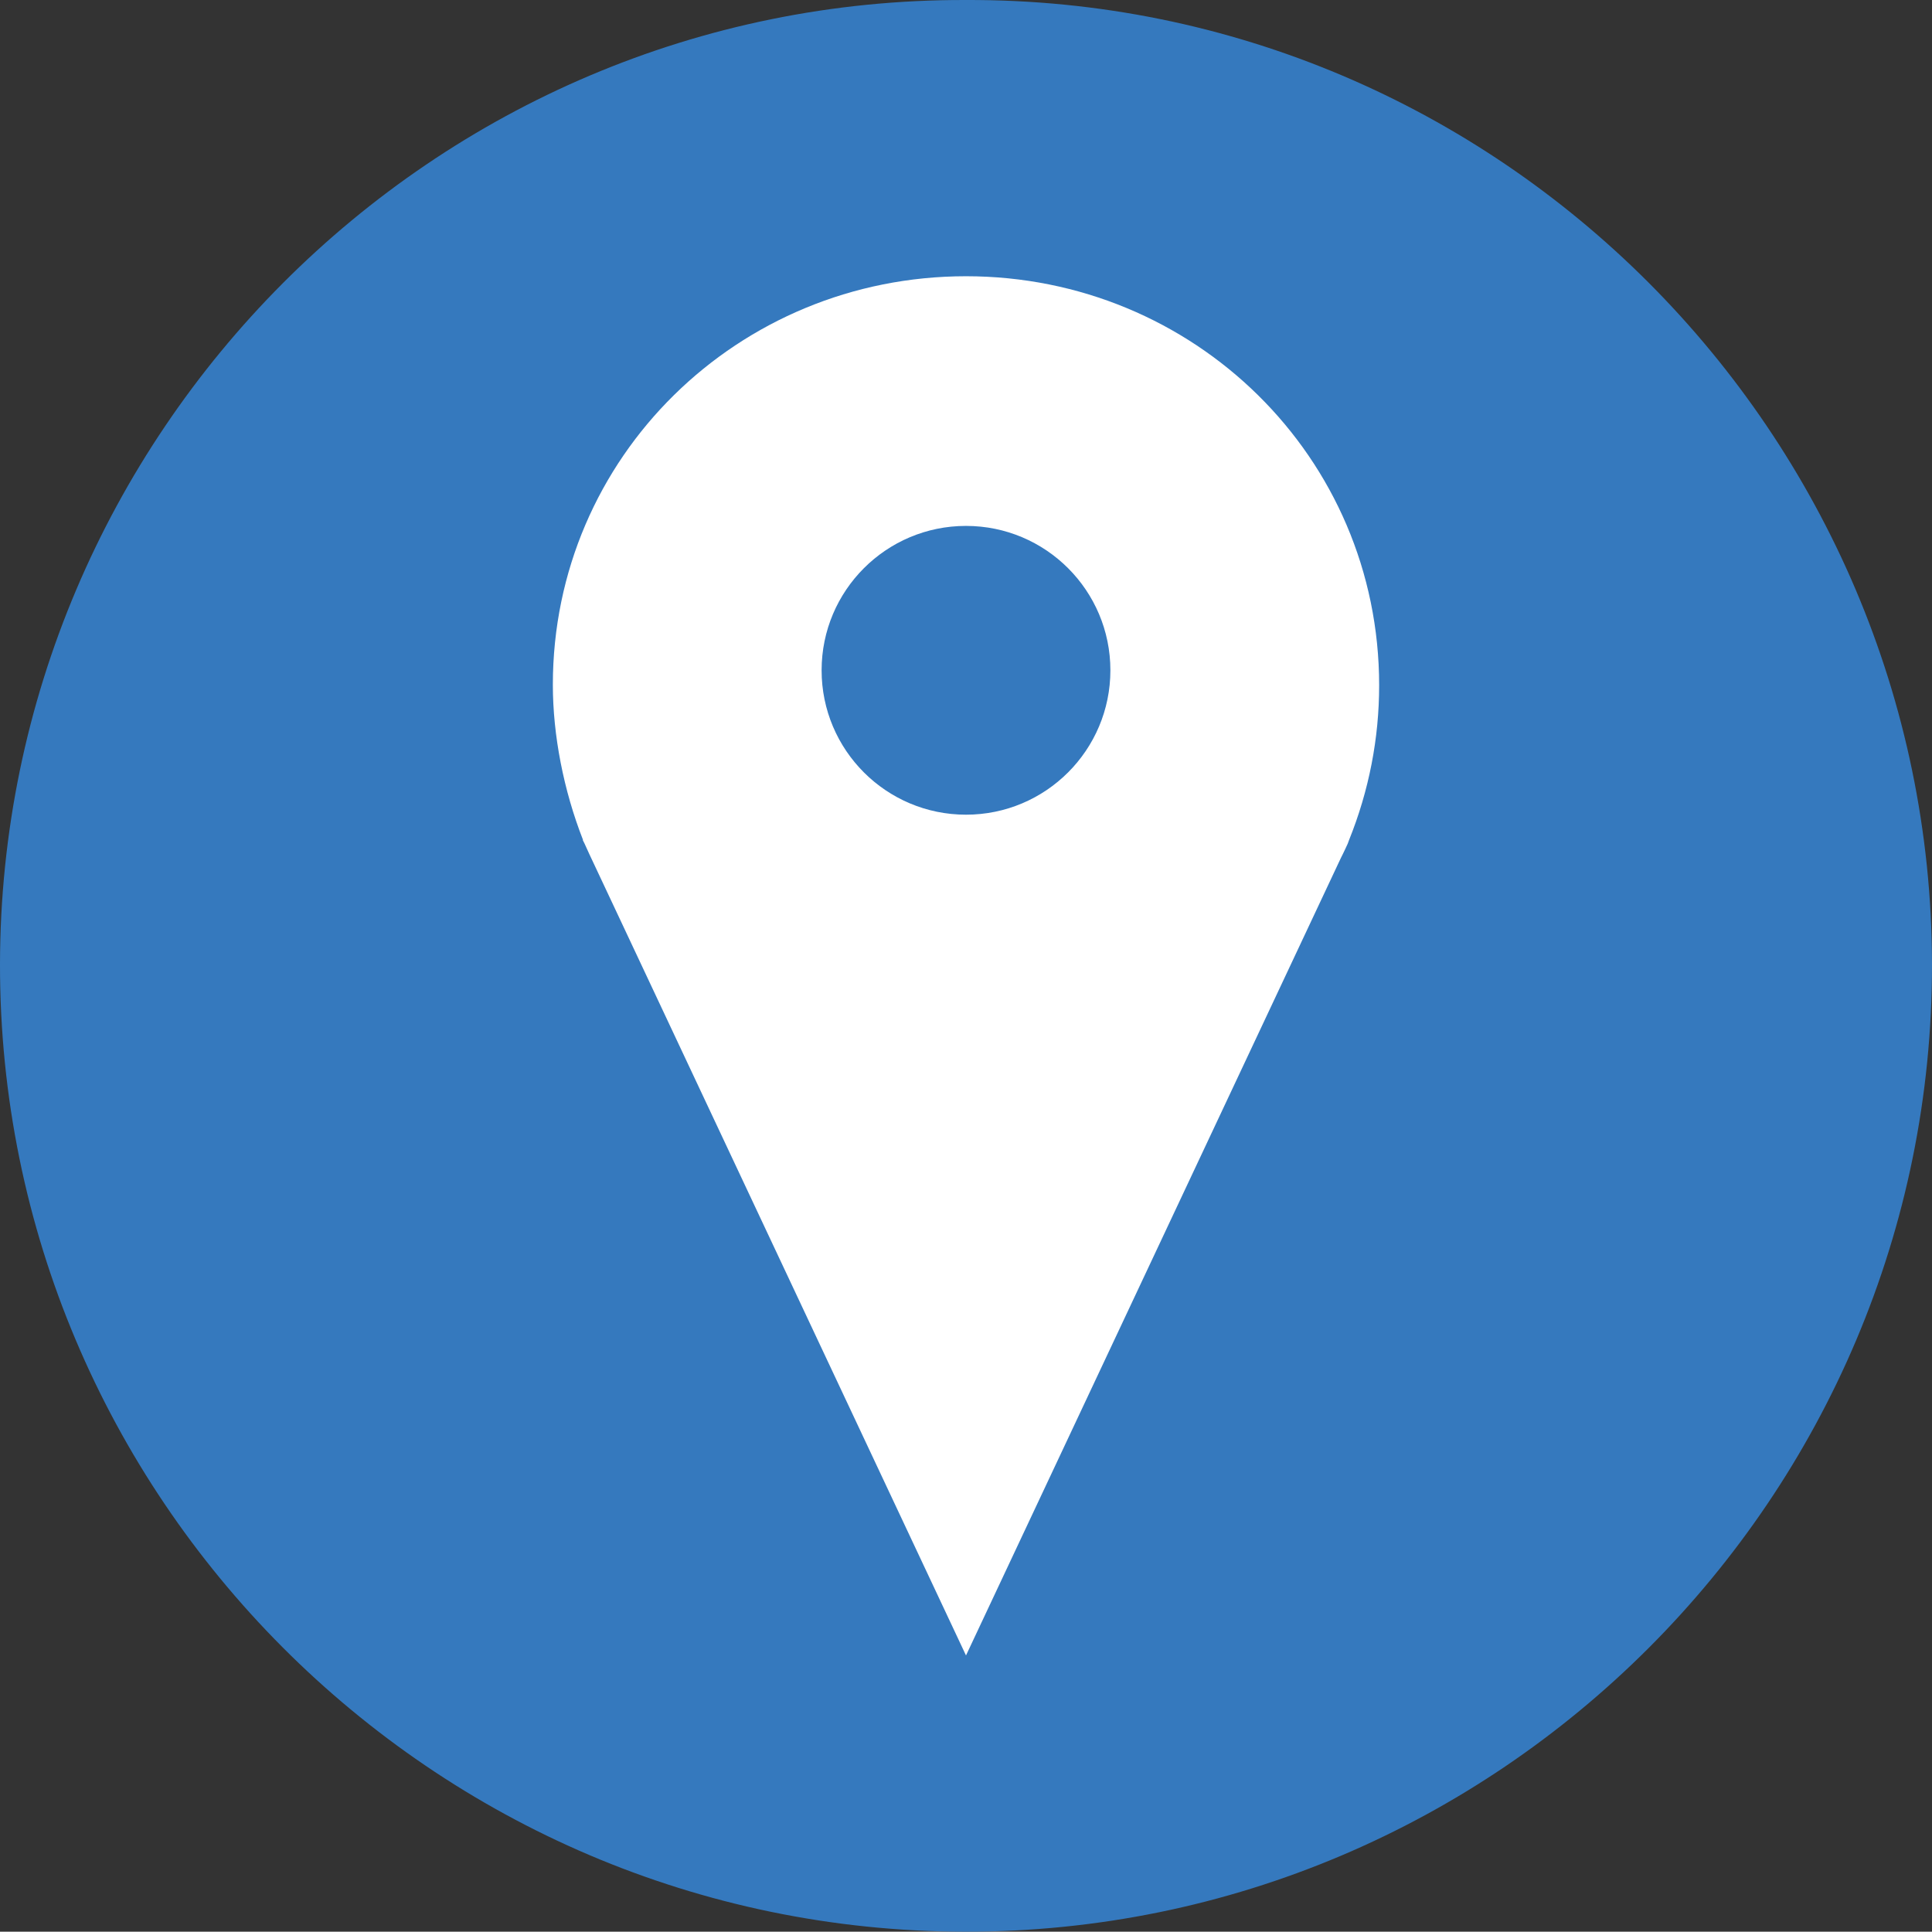
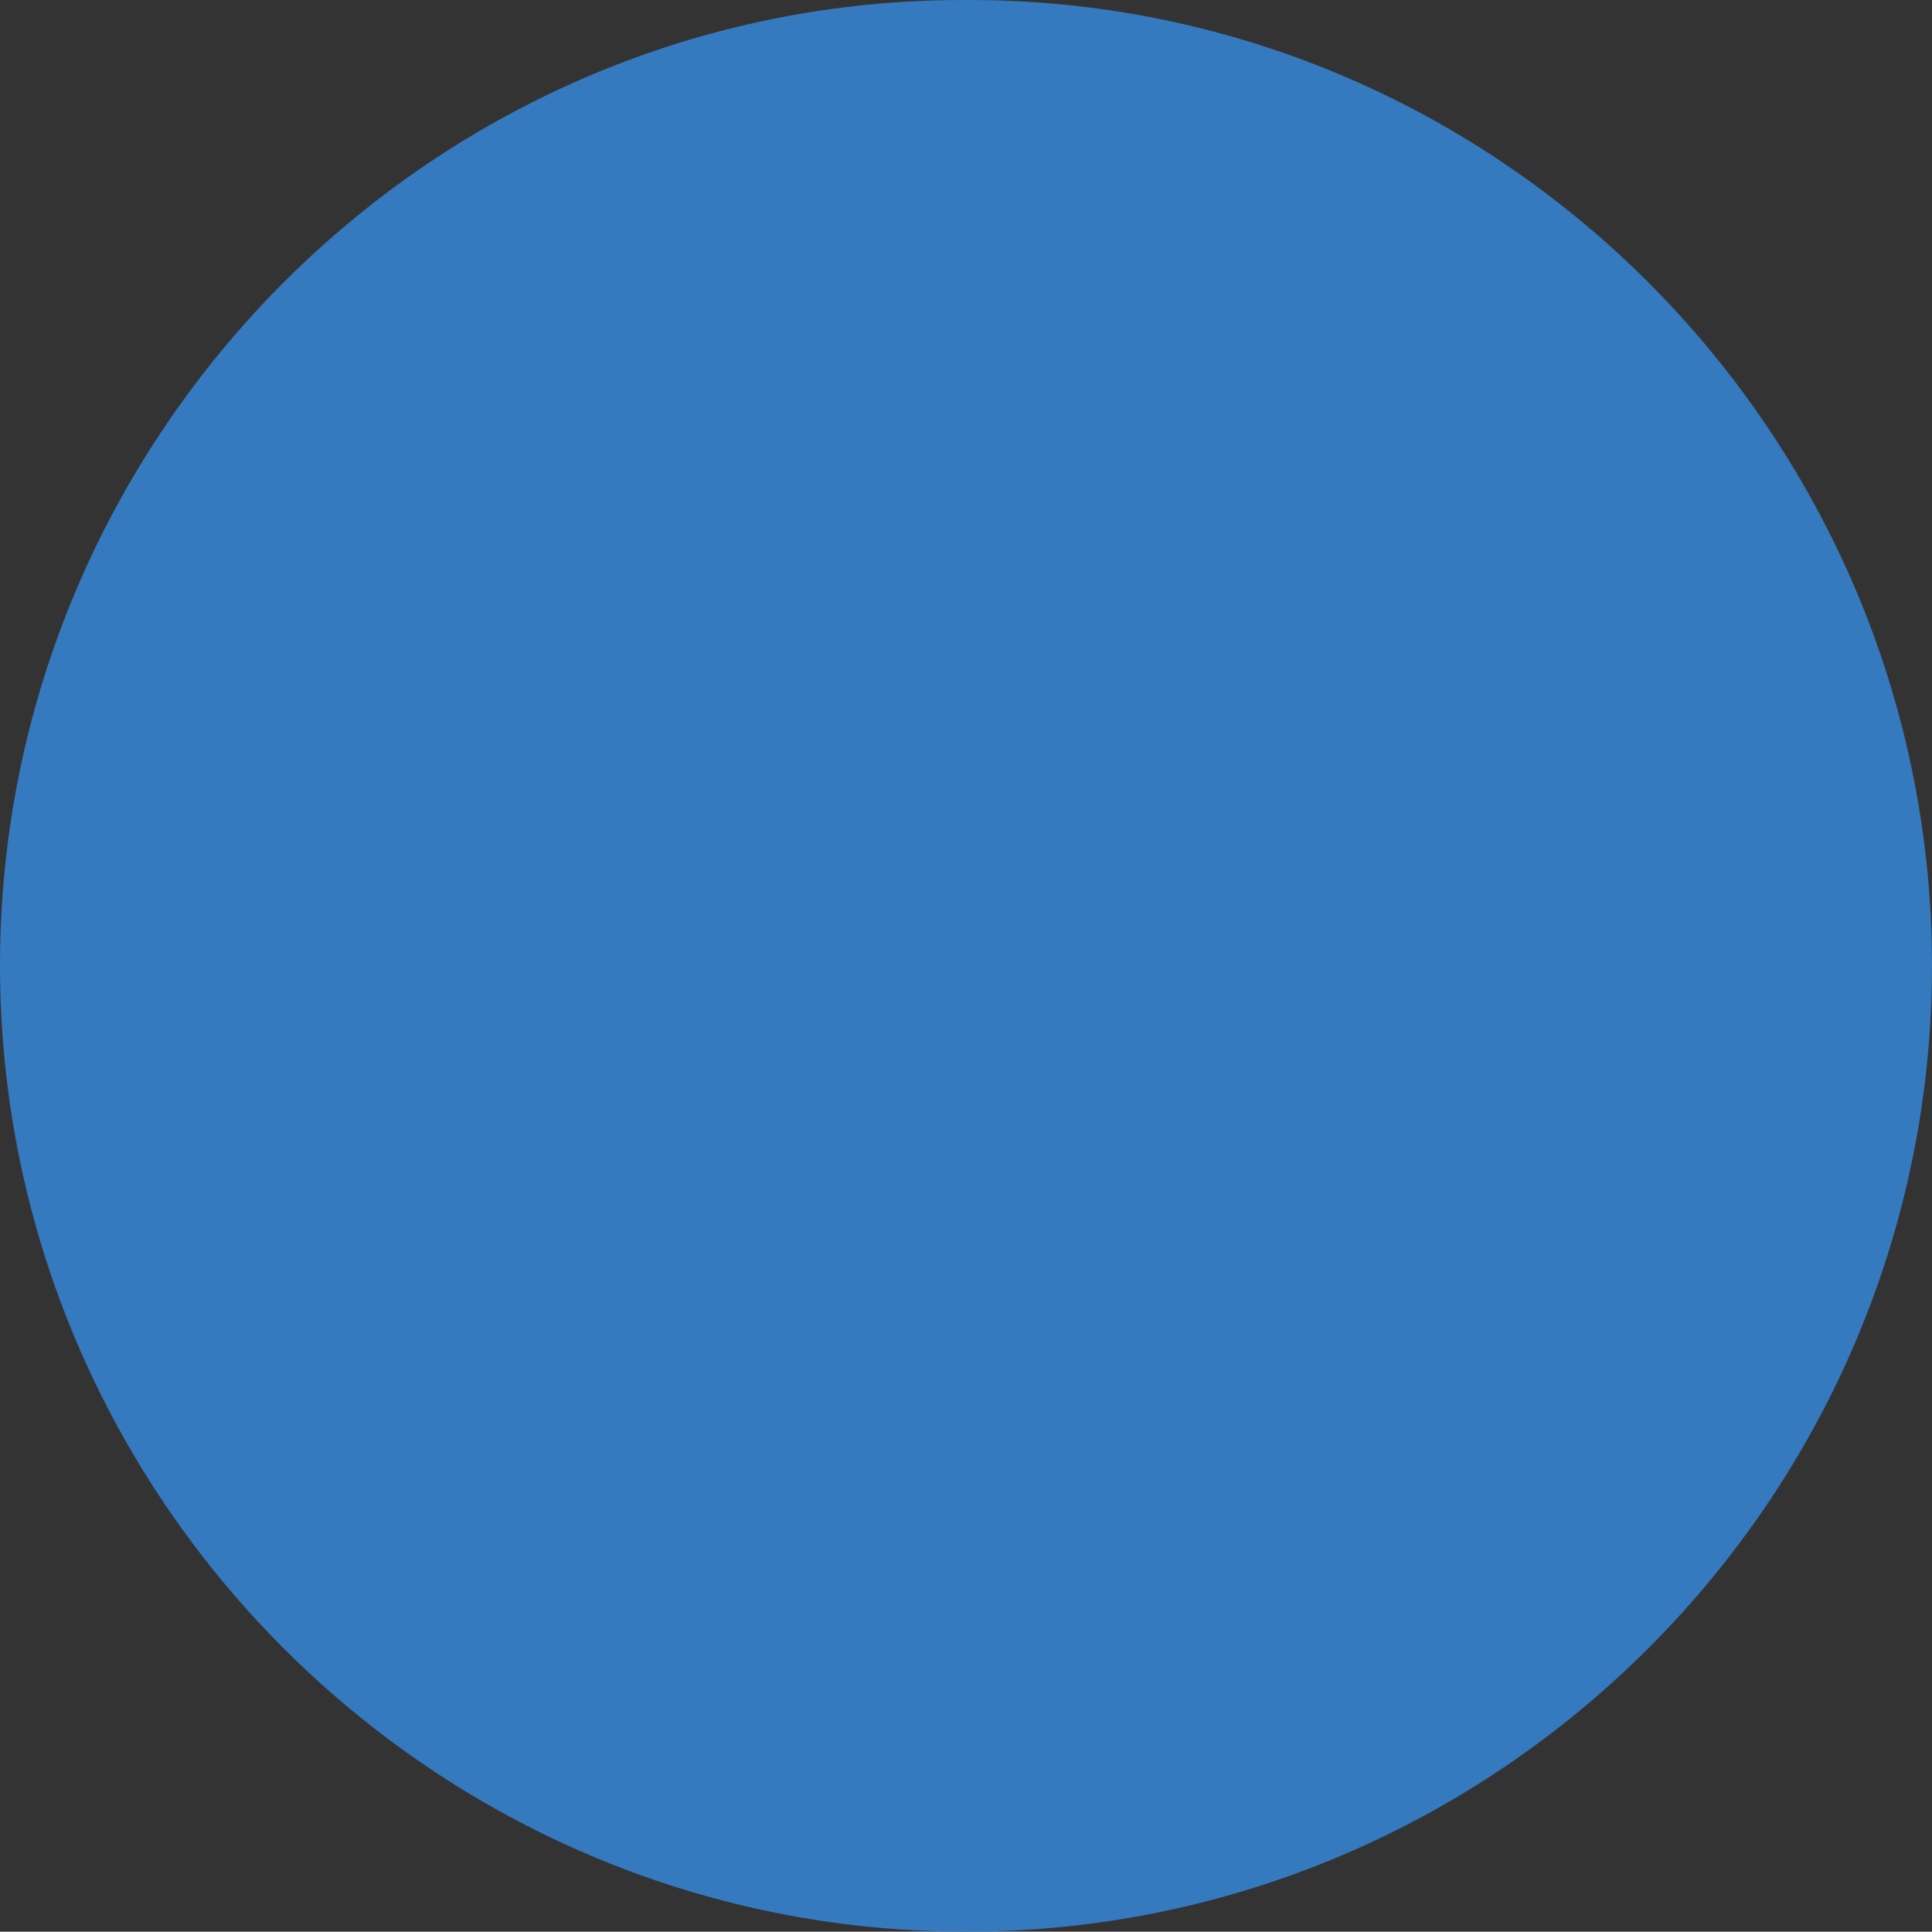
<svg xmlns="http://www.w3.org/2000/svg" version="1.1" id="Layer_1" x="0px" y="0px" viewBox="0 0 374.441 374.382" style="enable-background:new 0 0 374.441 374.382;" xml:space="preserve">
  <rect x="0" y="0" width="374.441" height="374.382" fill="#333333" stroke="none" />
  <path style="fill:#3579BE;" d="M374.44,186.691c0.22,103.52-84.2,187.81-187.39,187.69C83.7,374.261-0.13,289.901,0,186.851 C0.13,84.331,83.7-0.289,187.15,0.001C290.59-0.399,374.21,84.191,374.44,186.691z" />
  <g>
-     <path style="fill:#FFFFFF;" d="M187.22,53.538c-44.153,0-80.072,35.024-80.072,79.177c0,9.785,2.088,20.466,5.847,30.072h-0.06 l0.358,0.716c0.298,0.656,0.597,1.313,0.895,1.969l73.032,155.372l72.674-154.596l0.358-0.716c0.298-0.656,0.656-1.313,0.955-2.029 l0.239-0.656c3.878-9.606,5.847-19.75,5.847-30.012C267.293,88.562,231.374,53.538,187.22,53.538z M187.22,157.895 c-15.454,0-27.984-12.53-27.984-27.984s12.53-27.984,27.984-27.984s27.984,12.53,27.984,27.984S202.674,157.895,187.22,157.895z" />
-   </g>
+     </g>
</svg>